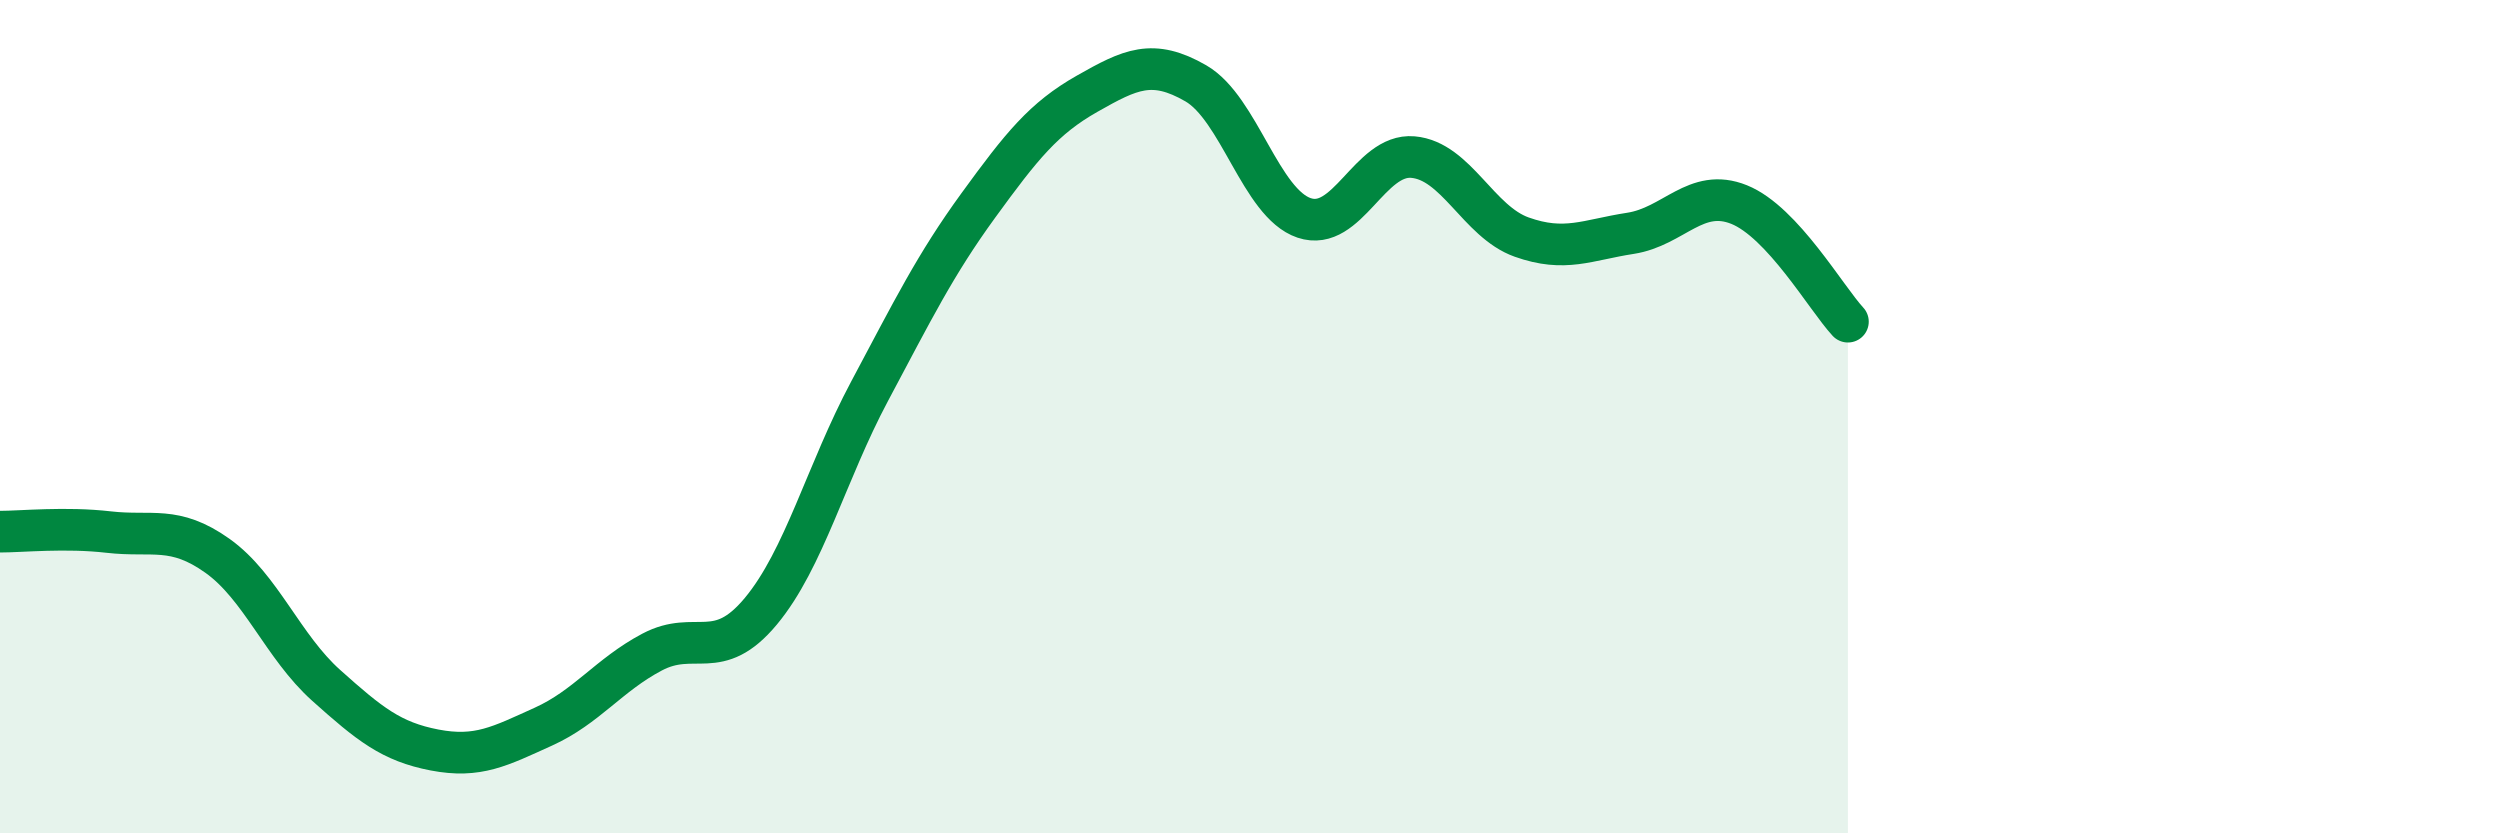
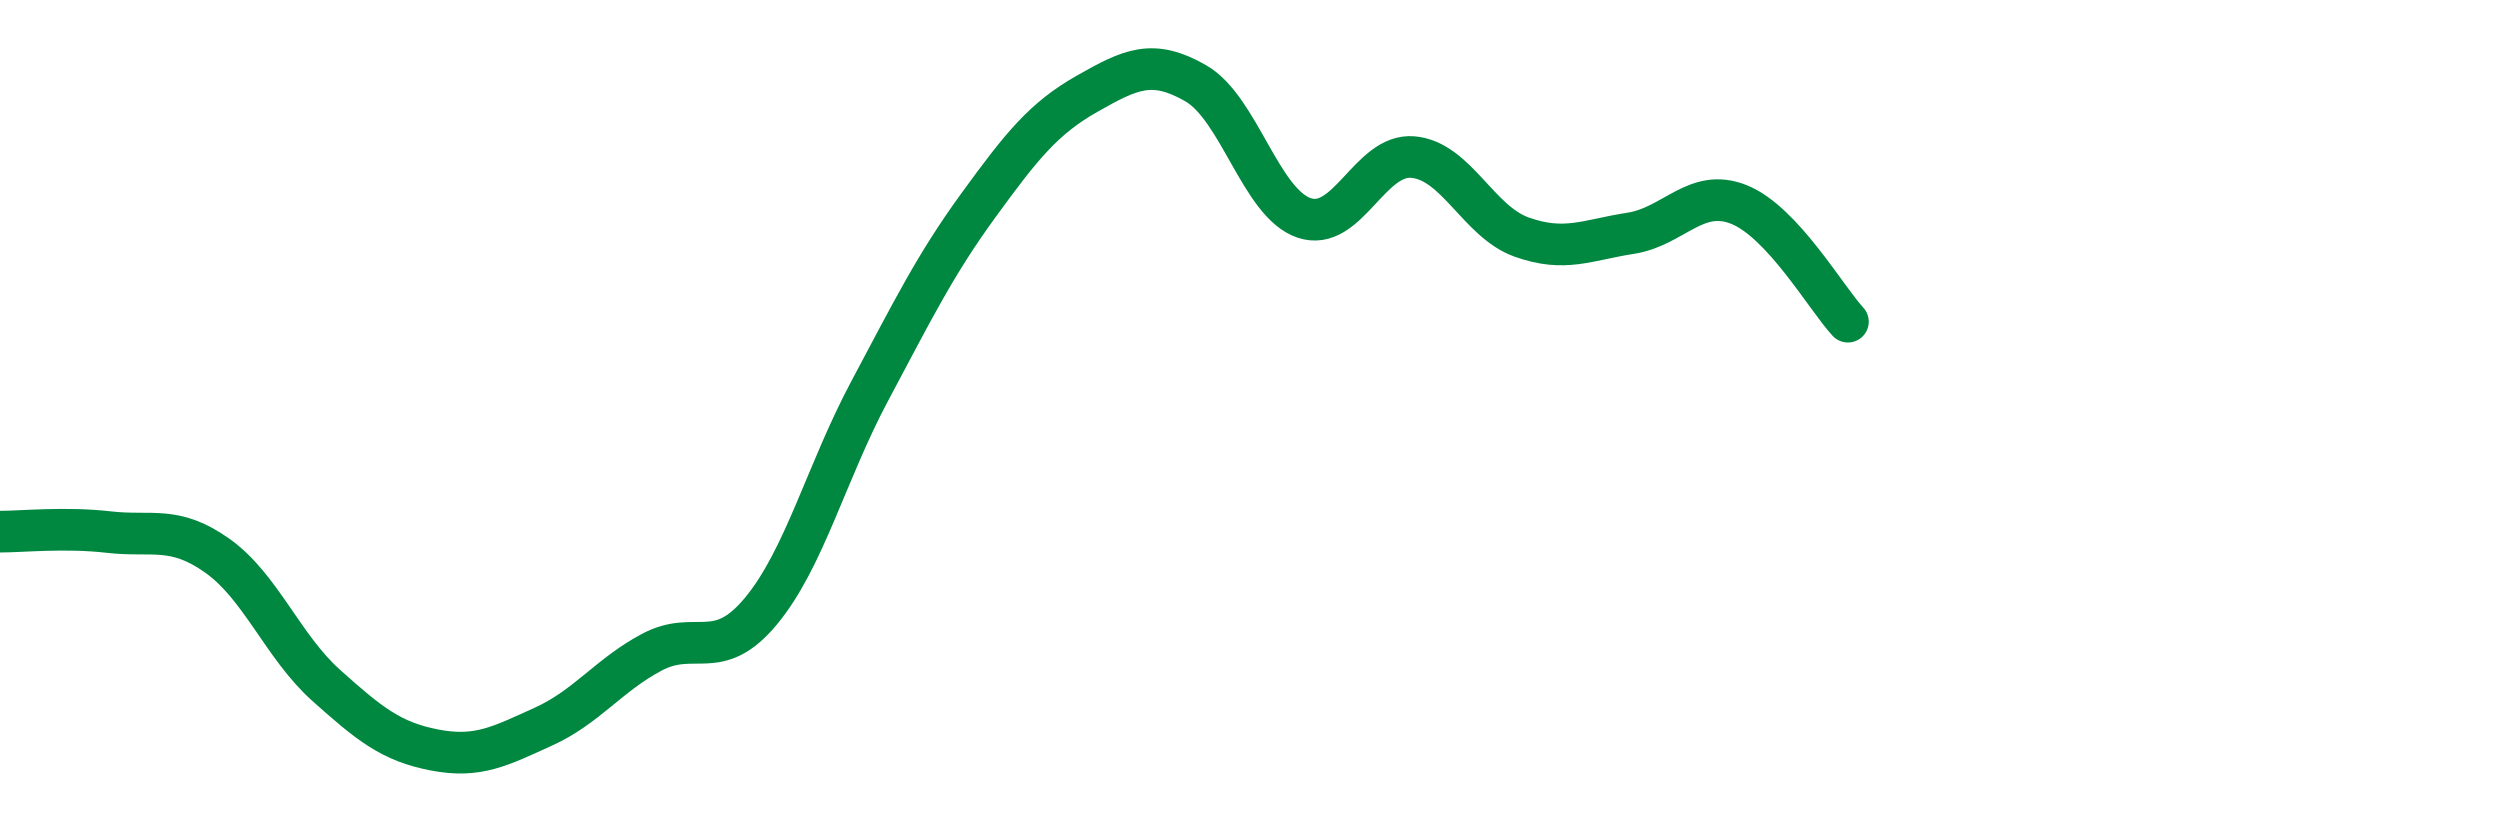
<svg xmlns="http://www.w3.org/2000/svg" width="60" height="20" viewBox="0 0 60 20">
-   <path d="M 0,12.76 C 0.52,12.76 1.57,12.65 2.61,12.77 C 3.65,12.89 4.18,12.6 5.22,13.34 C 6.26,14.08 6.79,15.52 7.83,16.45 C 8.87,17.38 9.39,17.8 10.43,18 C 11.47,18.2 12,17.91 13.04,17.44 C 14.08,16.97 14.61,16.2 15.65,15.65 C 16.69,15.1 17.22,15.92 18.26,14.67 C 19.3,13.42 19.83,11.34 20.87,9.39 C 21.91,7.44 22.44,6.36 23.48,4.93 C 24.52,3.5 25.05,2.84 26.09,2.25 C 27.13,1.66 27.66,1.4 28.7,2 C 29.74,2.6 30.26,4.88 31.3,5.23 C 32.34,5.58 32.87,3.68 33.91,3.77 C 34.95,3.86 35.48,5.32 36.52,5.69 C 37.56,6.06 38.09,5.76 39.13,5.6 C 40.17,5.44 40.7,4.49 41.74,4.91 C 42.78,5.33 43.83,7.16 44.35,7.72L44.35 20L0 20Z" fill="#008740" opacity="0.1" stroke-linecap="round" stroke-linejoin="round" />
  <path d="M 0,12.76 C 0.52,12.76 1.57,12.65 2.61,12.77 C 3.65,12.89 4.18,12.6 5.22,13.34 C 6.26,14.08 6.79,15.52 7.83,16.45 C 8.87,17.38 9.39,17.8 10.43,18 C 11.47,18.2 12,17.91 13.04,17.44 C 14.08,16.97 14.61,16.2 15.65,15.65 C 16.69,15.1 17.22,15.92 18.26,14.67 C 19.3,13.42 19.83,11.34 20.87,9.39 C 21.91,7.44 22.44,6.36 23.48,4.93 C 24.52,3.5 25.05,2.84 26.09,2.25 C 27.13,1.66 27.66,1.4 28.7,2 C 29.74,2.6 30.26,4.88 31.3,5.23 C 32.34,5.58 32.87,3.68 33.91,3.77 C 34.95,3.86 35.48,5.32 36.52,5.69 C 37.56,6.06 38.09,5.76 39.13,5.6 C 40.17,5.44 40.7,4.49 41.74,4.91 C 42.78,5.33 43.83,7.16 44.35,7.72" stroke="#008740" stroke-width="1" fill="none" stroke-linecap="round" stroke-linejoin="round" />
</svg>